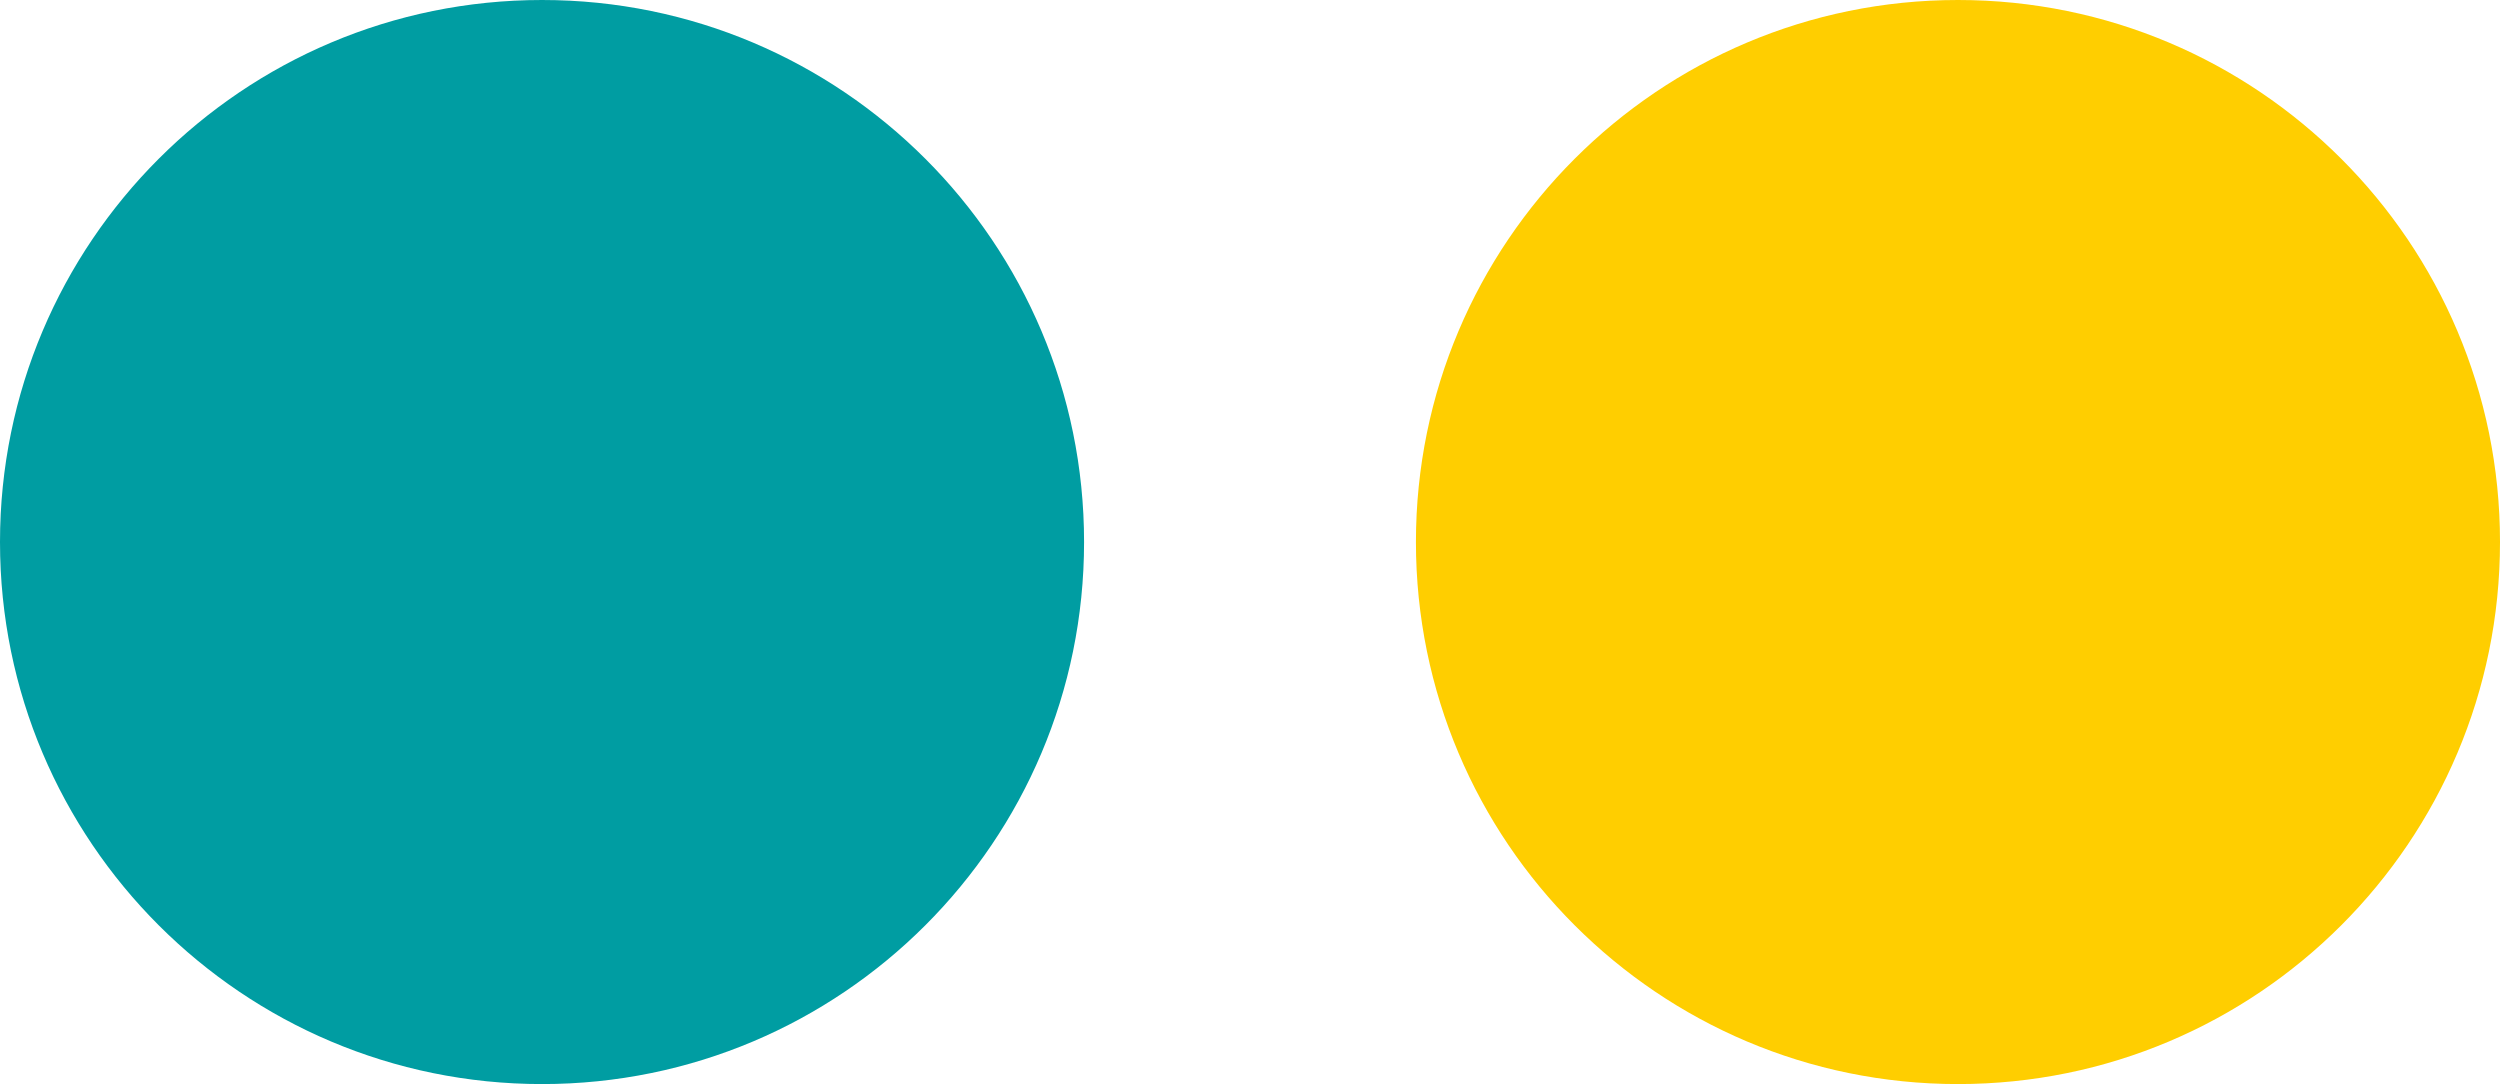
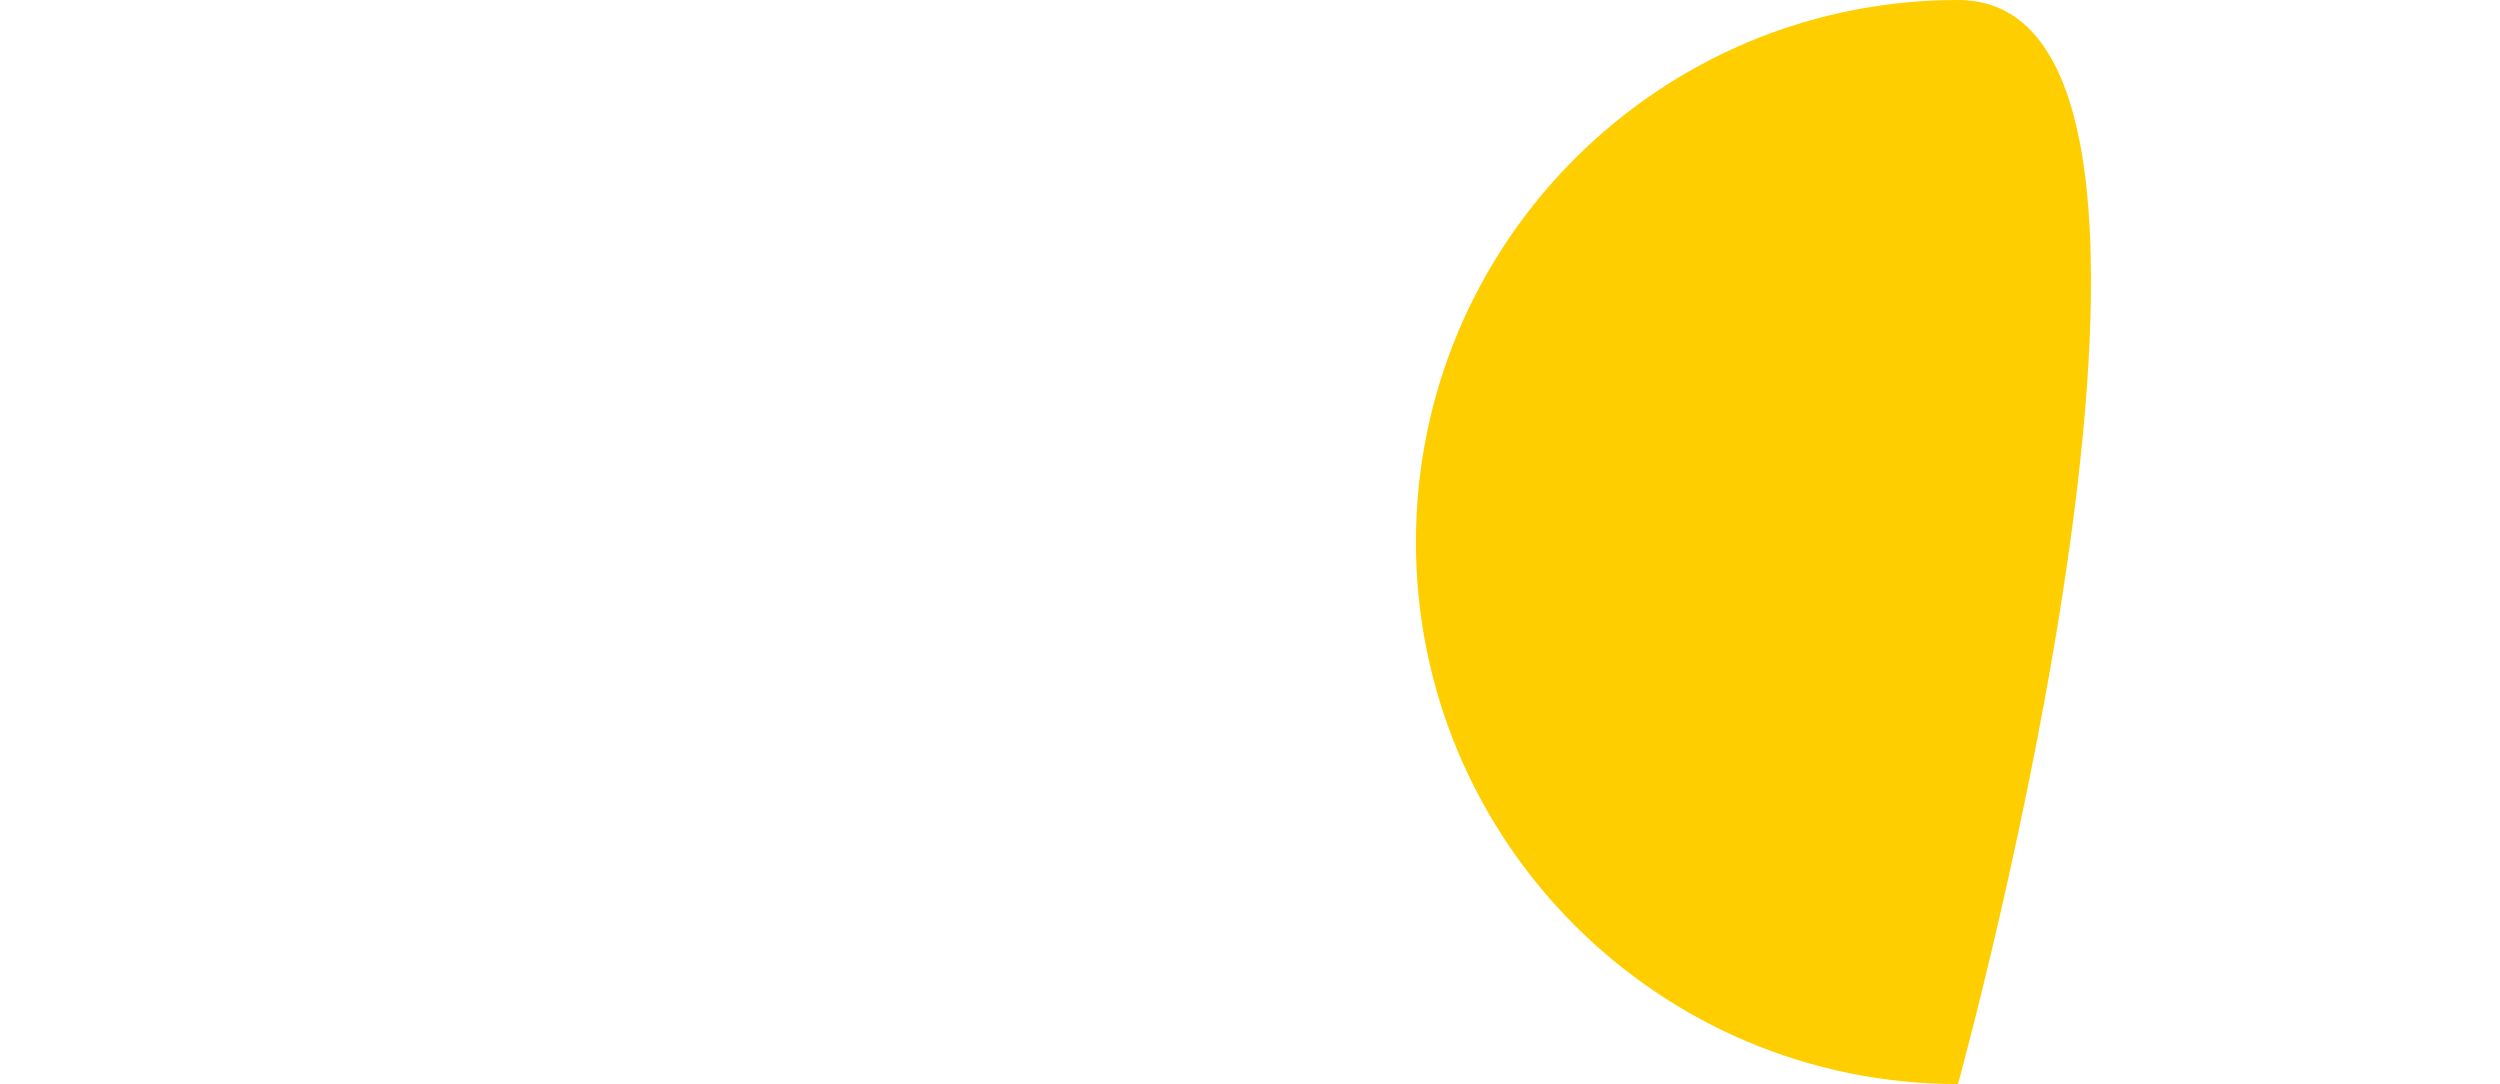
<svg xmlns="http://www.w3.org/2000/svg" width="113" height="49" fill="none">
-   <path d="M24.5 49C38.031 49 49 38.031 49 24.5S38.031 0 24.5 0 0 10.969 0 24.5 10.969 49 24.5 49Z" fill="#009DA2" />
-   <path d="M88.5 49c13.531 0 24.5-10.969 24.5-24.5S102.031 0 88.5 0 64 10.969 64 24.5 74.969 49 88.5 49Z" fill="#FFCE00" />
+   <path d="M88.5 49S102.031 0 88.5 0 64 10.969 64 24.5 74.969 49 88.5 49Z" fill="#FFCE00" />
</svg>